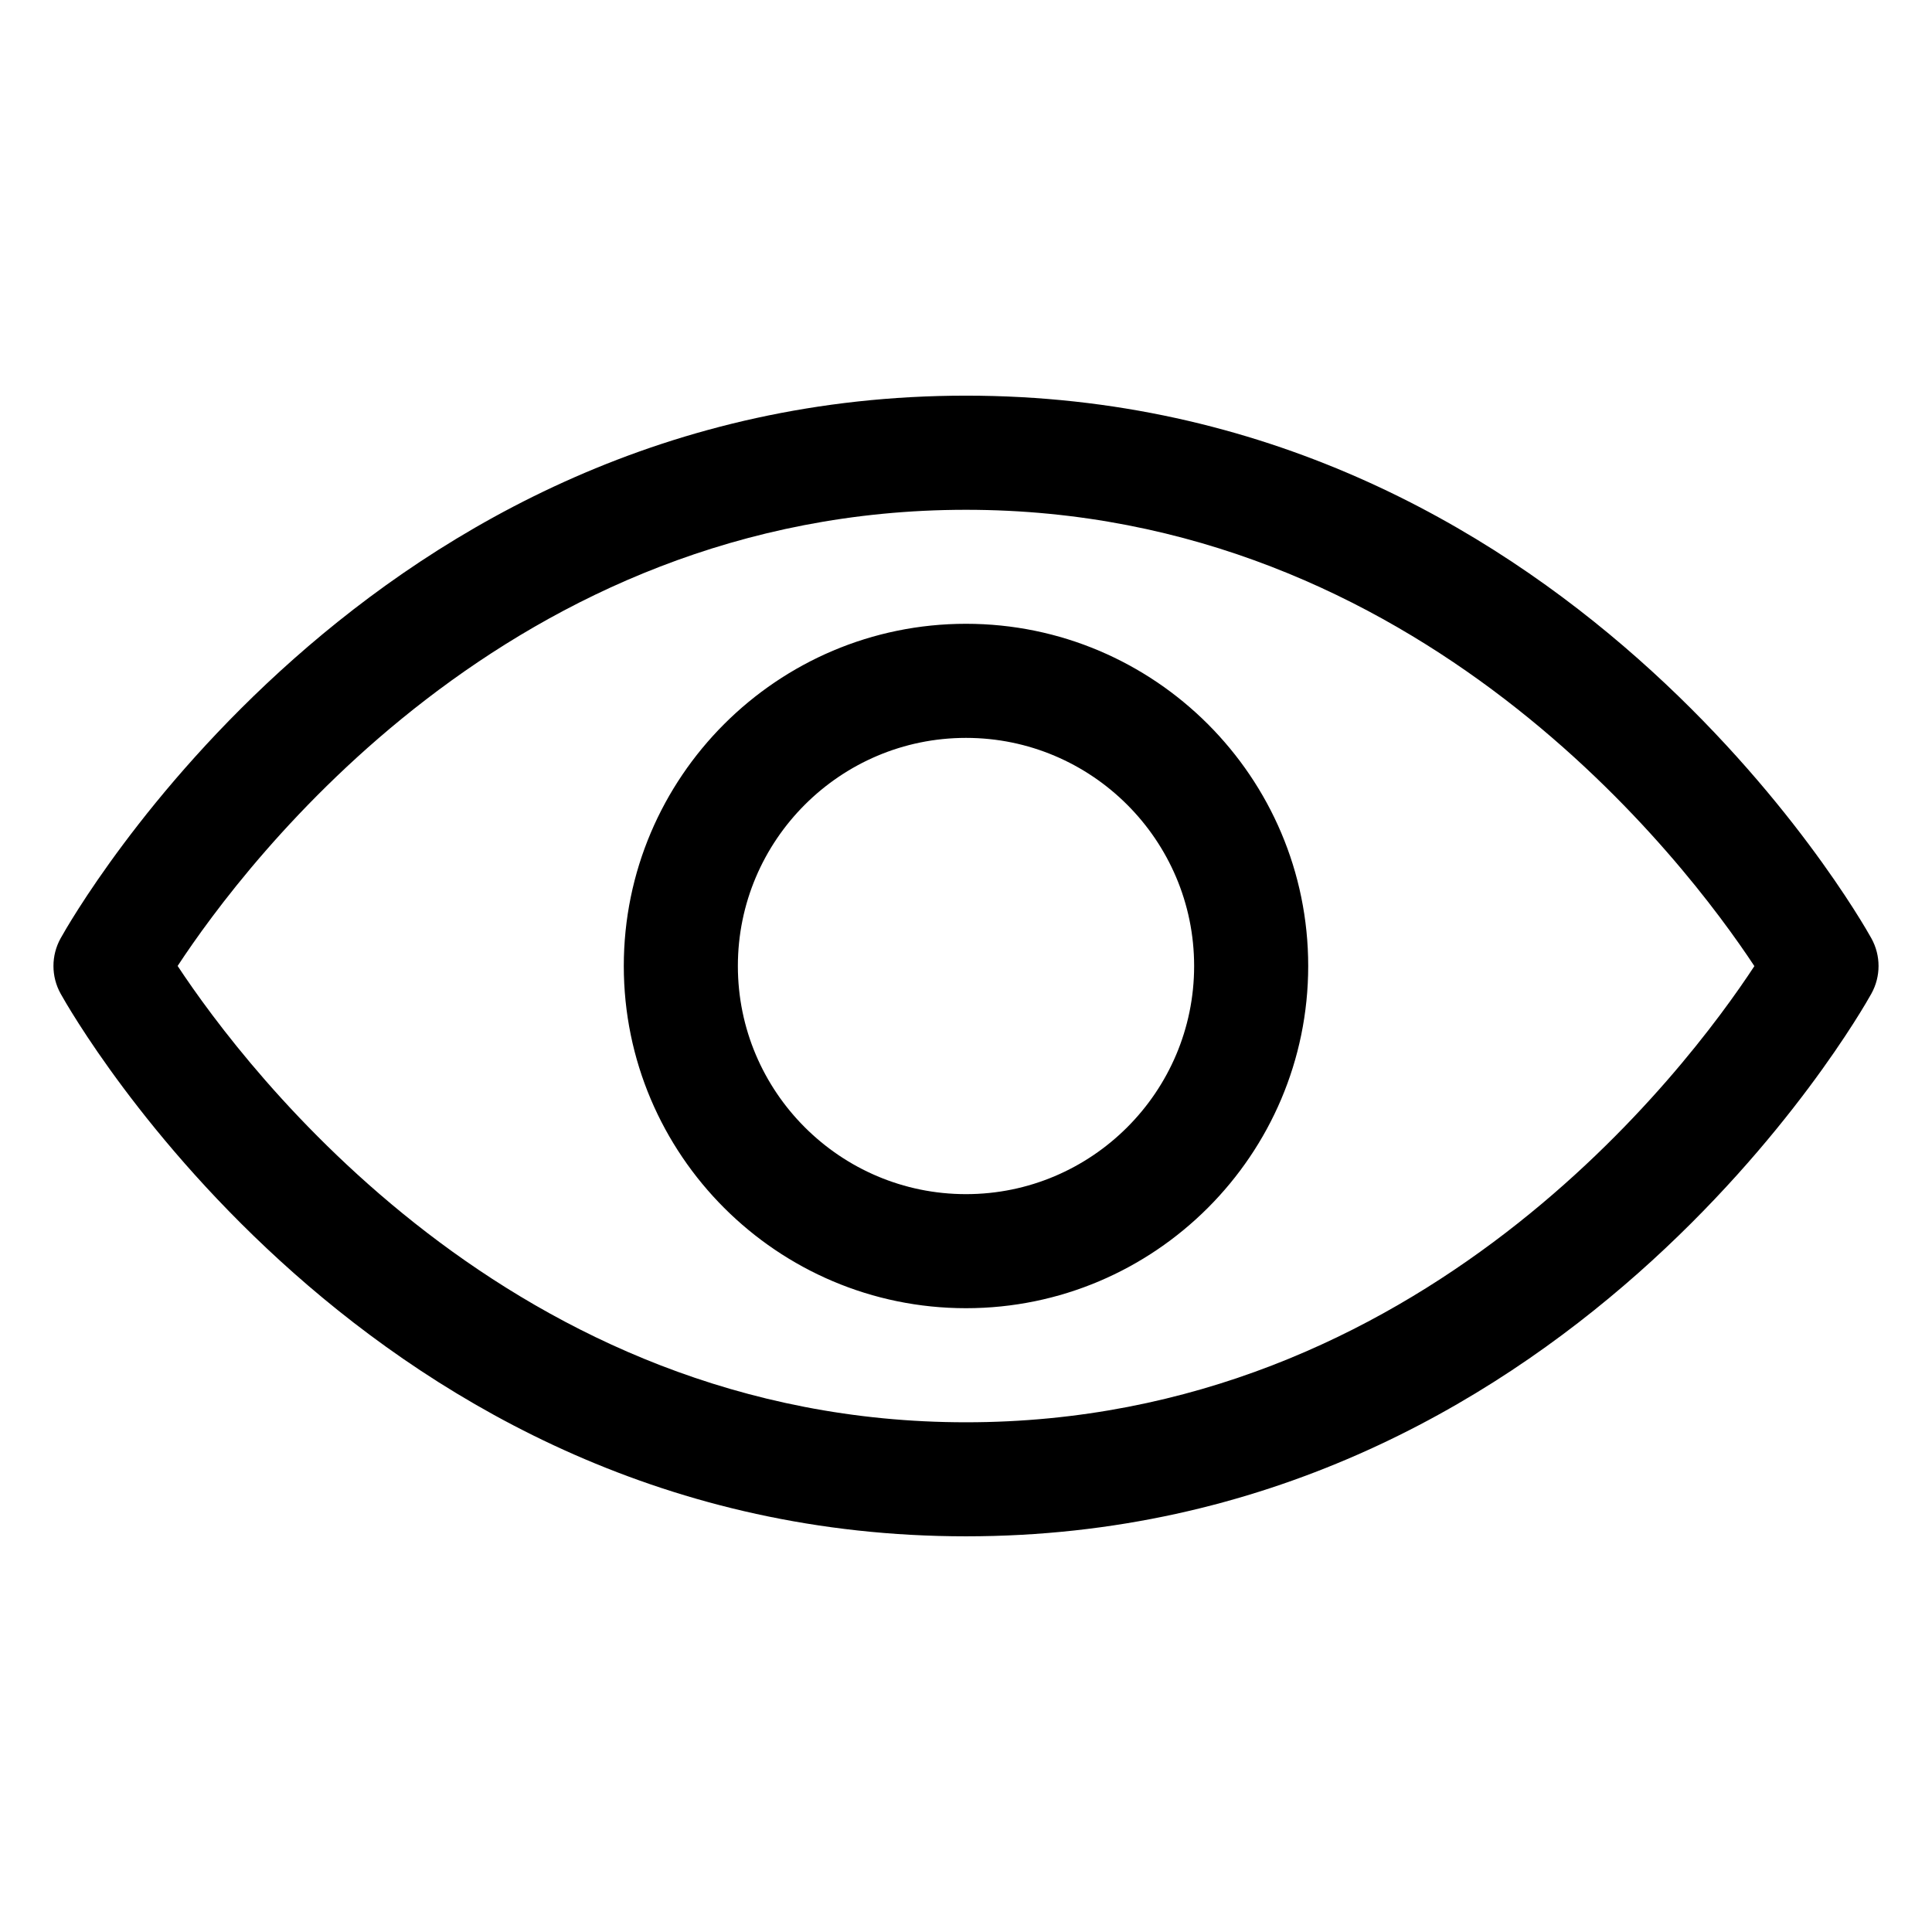
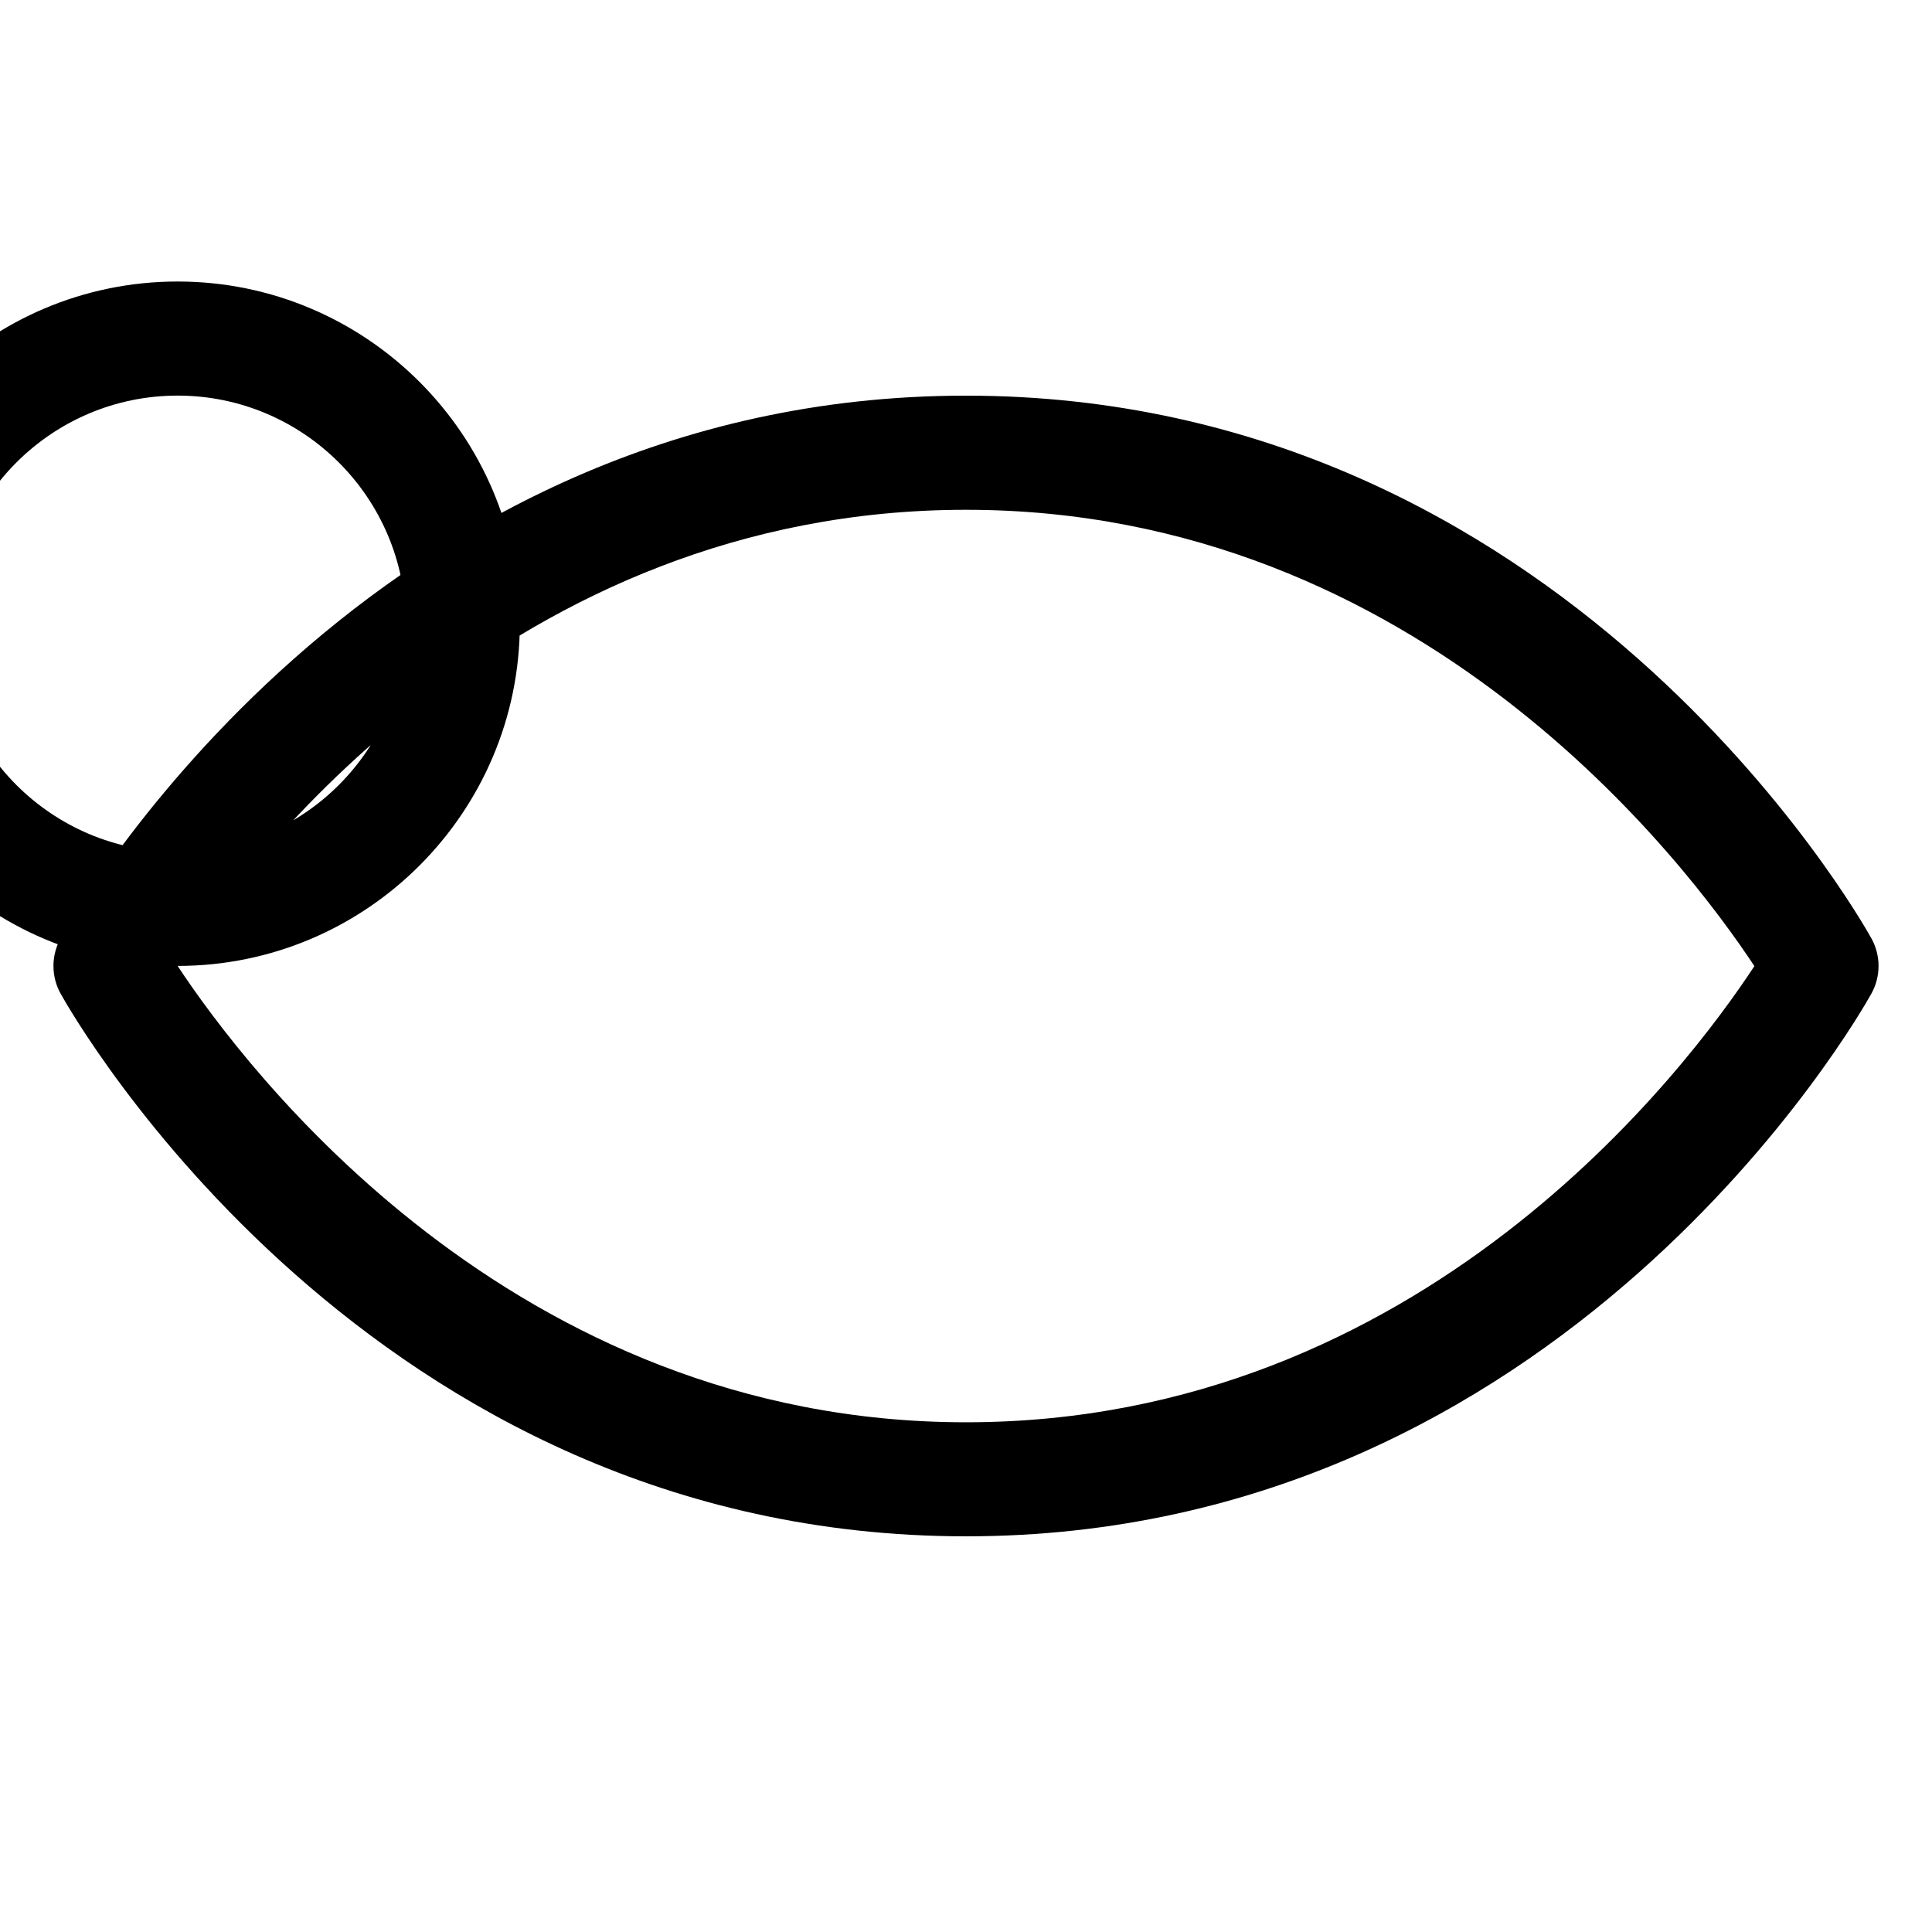
<svg xmlns="http://www.w3.org/2000/svg" fill="#000000" width="800px" height="800px" version="1.1" viewBox="144 144 512 512">
-   <path d="m400 551.14c-158.22 0-236.66-137.93-239.93-143.8-2.539-4.57-2.539-10.117 0-14.688 3.262-5.867 81.703-143.8 239.93-143.8s236.66 137.93 239.93 143.8c2.539 4.57 2.539 10.117 0 14.688-3.262 5.867-81.707 143.8-239.93 143.8zm-208.93-151.16c17.98 27.246 88.566 120.94 208.93 120.94 120.74 0 191.02-93.617 208.93-120.89-17.98-27.246-88.57-120.93-208.93-120.93-120.75 0-191.02 93.617-208.93 120.89zm208.93 90.707c-50.008 0-90.688-40.676-90.688-90.688 0-50.008 40.676-90.688 90.688-90.688 50.008 0 90.688 40.676 90.688 90.688-0.004 50.012-40.68 90.688-90.688 90.688zm0-151.14c-33.336 0-60.457 27.121-60.457 60.457s27.121 60.457 60.457 60.457 60.457-27.121 60.457-60.457c0-33.34-27.121-60.457-60.457-60.457z" />
+   <path d="m400 551.14c-158.22 0-236.66-137.93-239.93-143.8-2.539-4.57-2.539-10.117 0-14.688 3.262-5.867 81.703-143.8 239.93-143.8s236.66 137.93 239.93 143.8c2.539 4.57 2.539 10.117 0 14.688-3.262 5.867-81.707 143.8-239.93 143.8zm-208.93-151.16c17.98 27.246 88.566 120.94 208.93 120.94 120.74 0 191.02-93.617 208.93-120.89-17.98-27.246-88.57-120.93-208.93-120.93-120.75 0-191.02 93.617-208.93 120.89zc-50.008 0-90.688-40.676-90.688-90.688 0-50.008 40.676-90.688 90.688-90.688 50.008 0 90.688 40.676 90.688 90.688-0.004 50.012-40.68 90.688-90.688 90.688zm0-151.14c-33.336 0-60.457 27.121-60.457 60.457s27.121 60.457 60.457 60.457 60.457-27.121 60.457-60.457c0-33.34-27.121-60.457-60.457-60.457z" />
</svg>